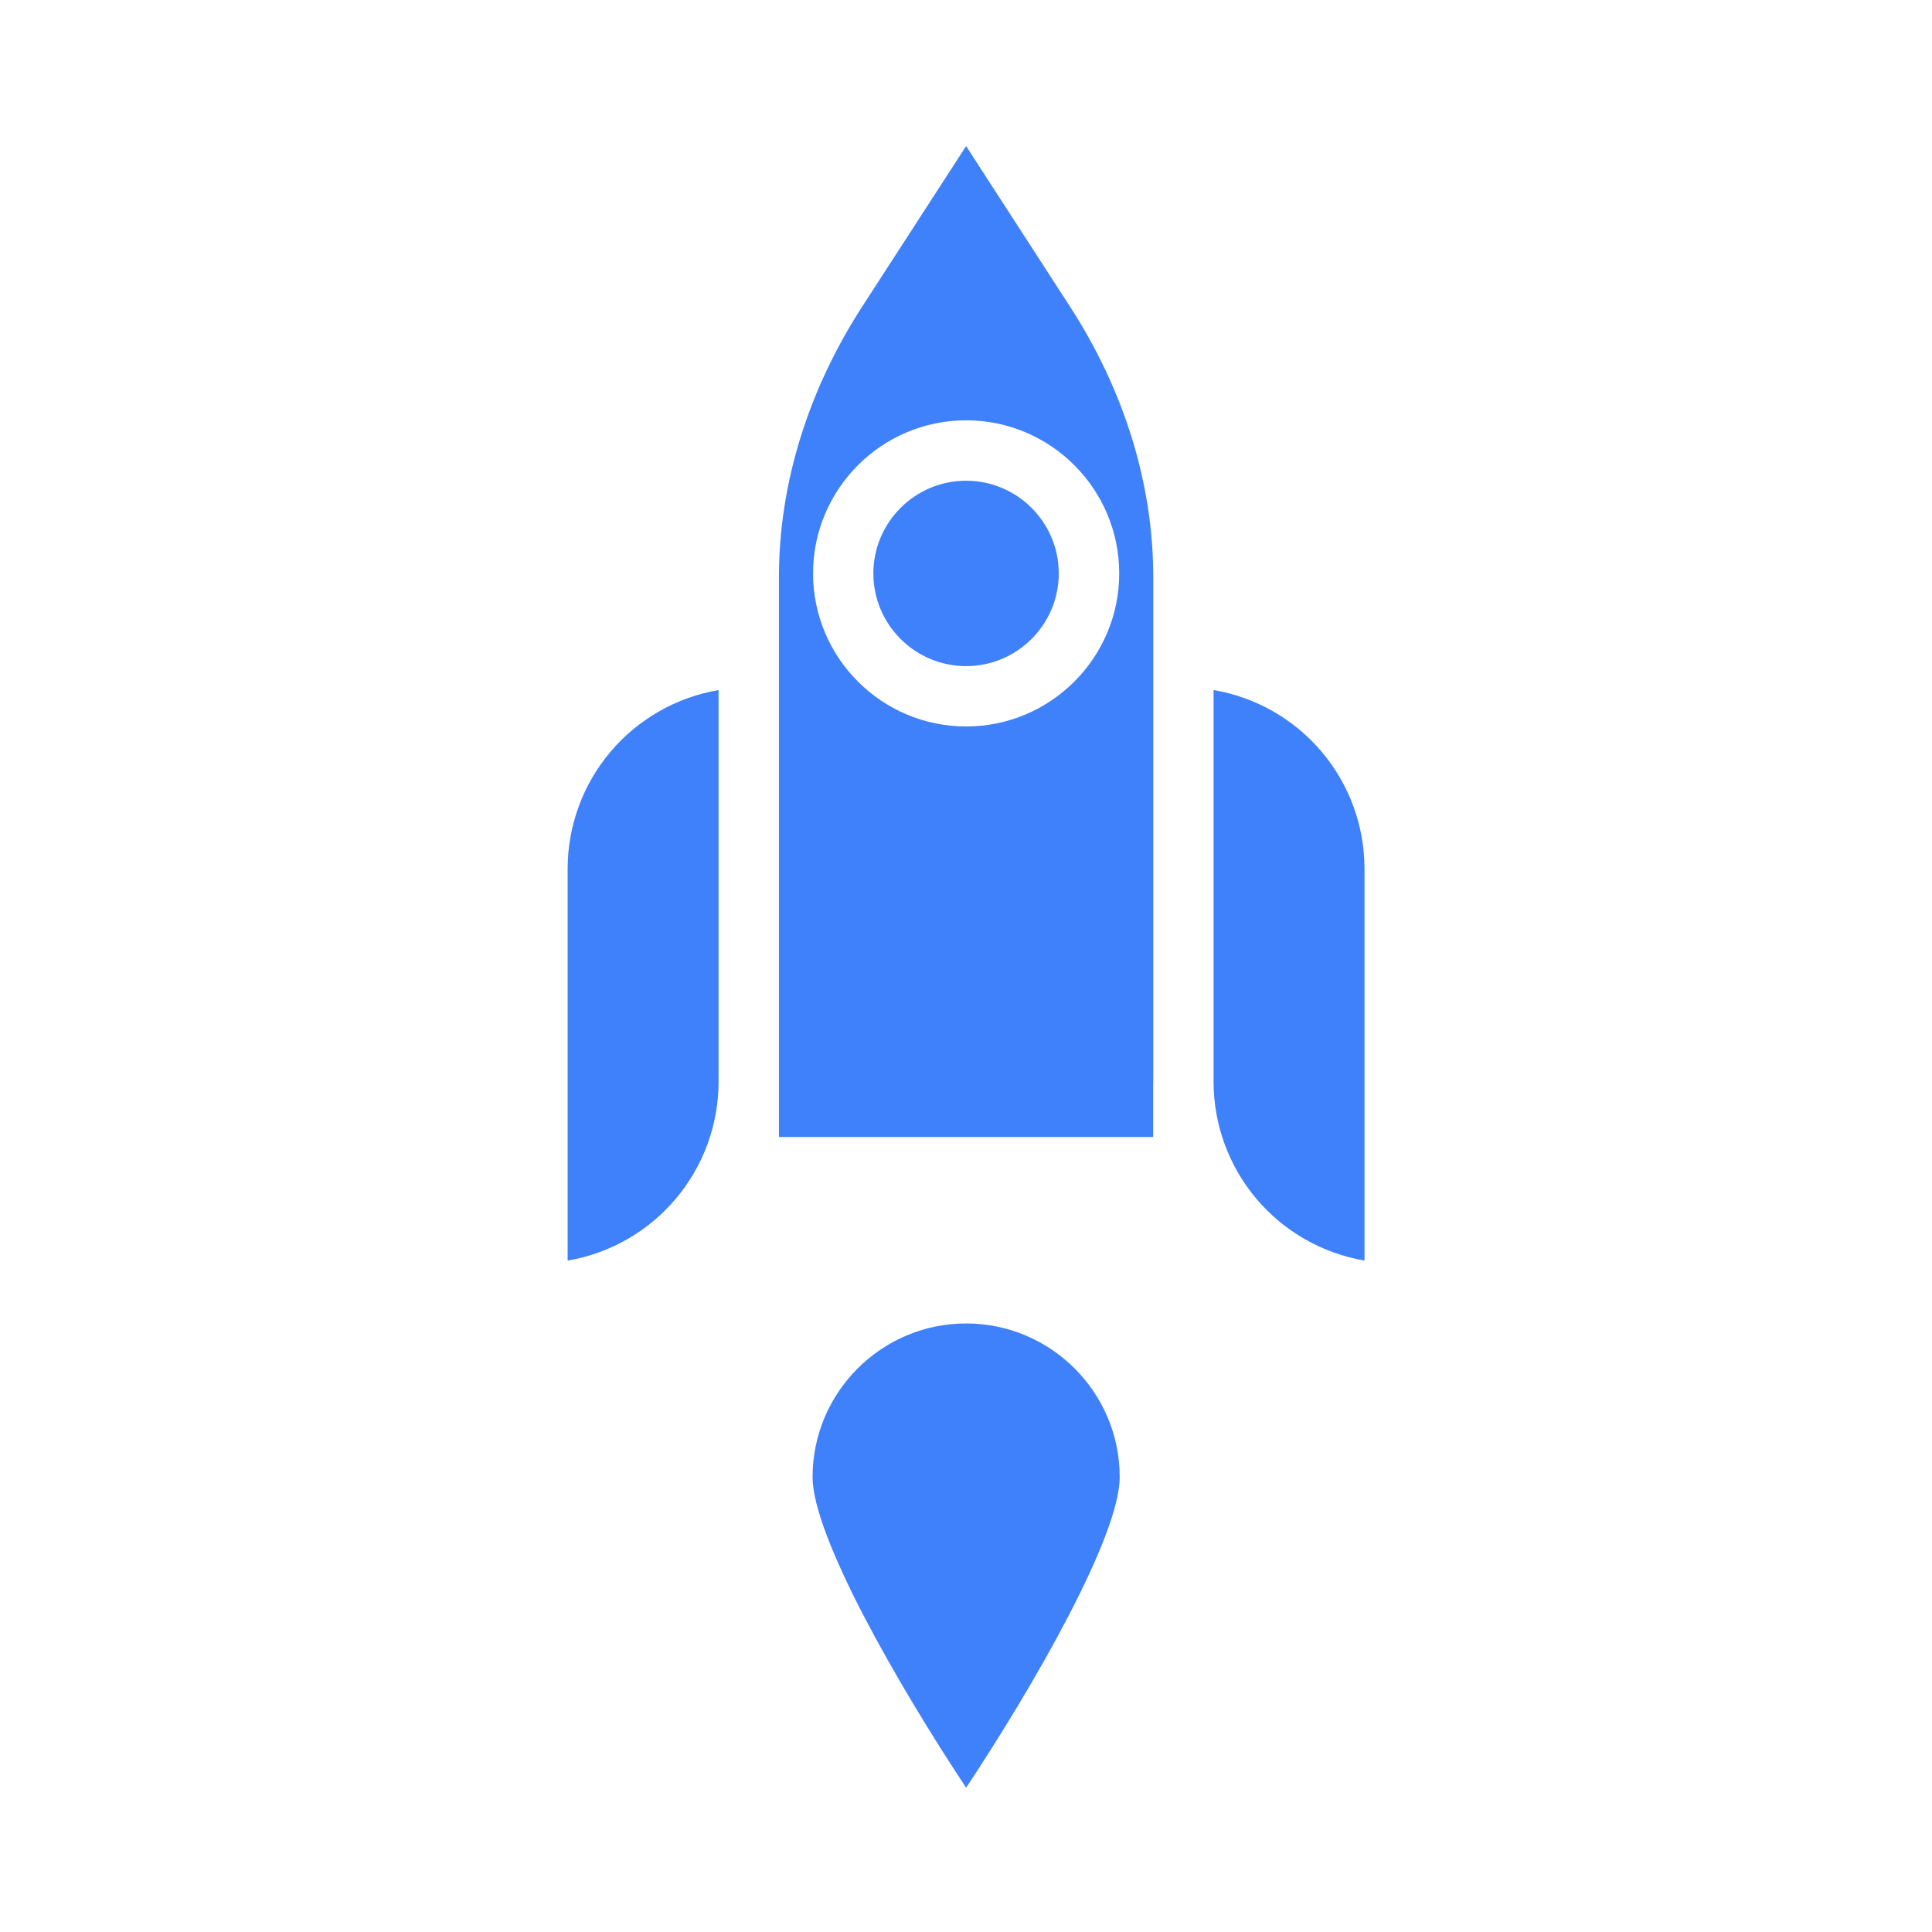
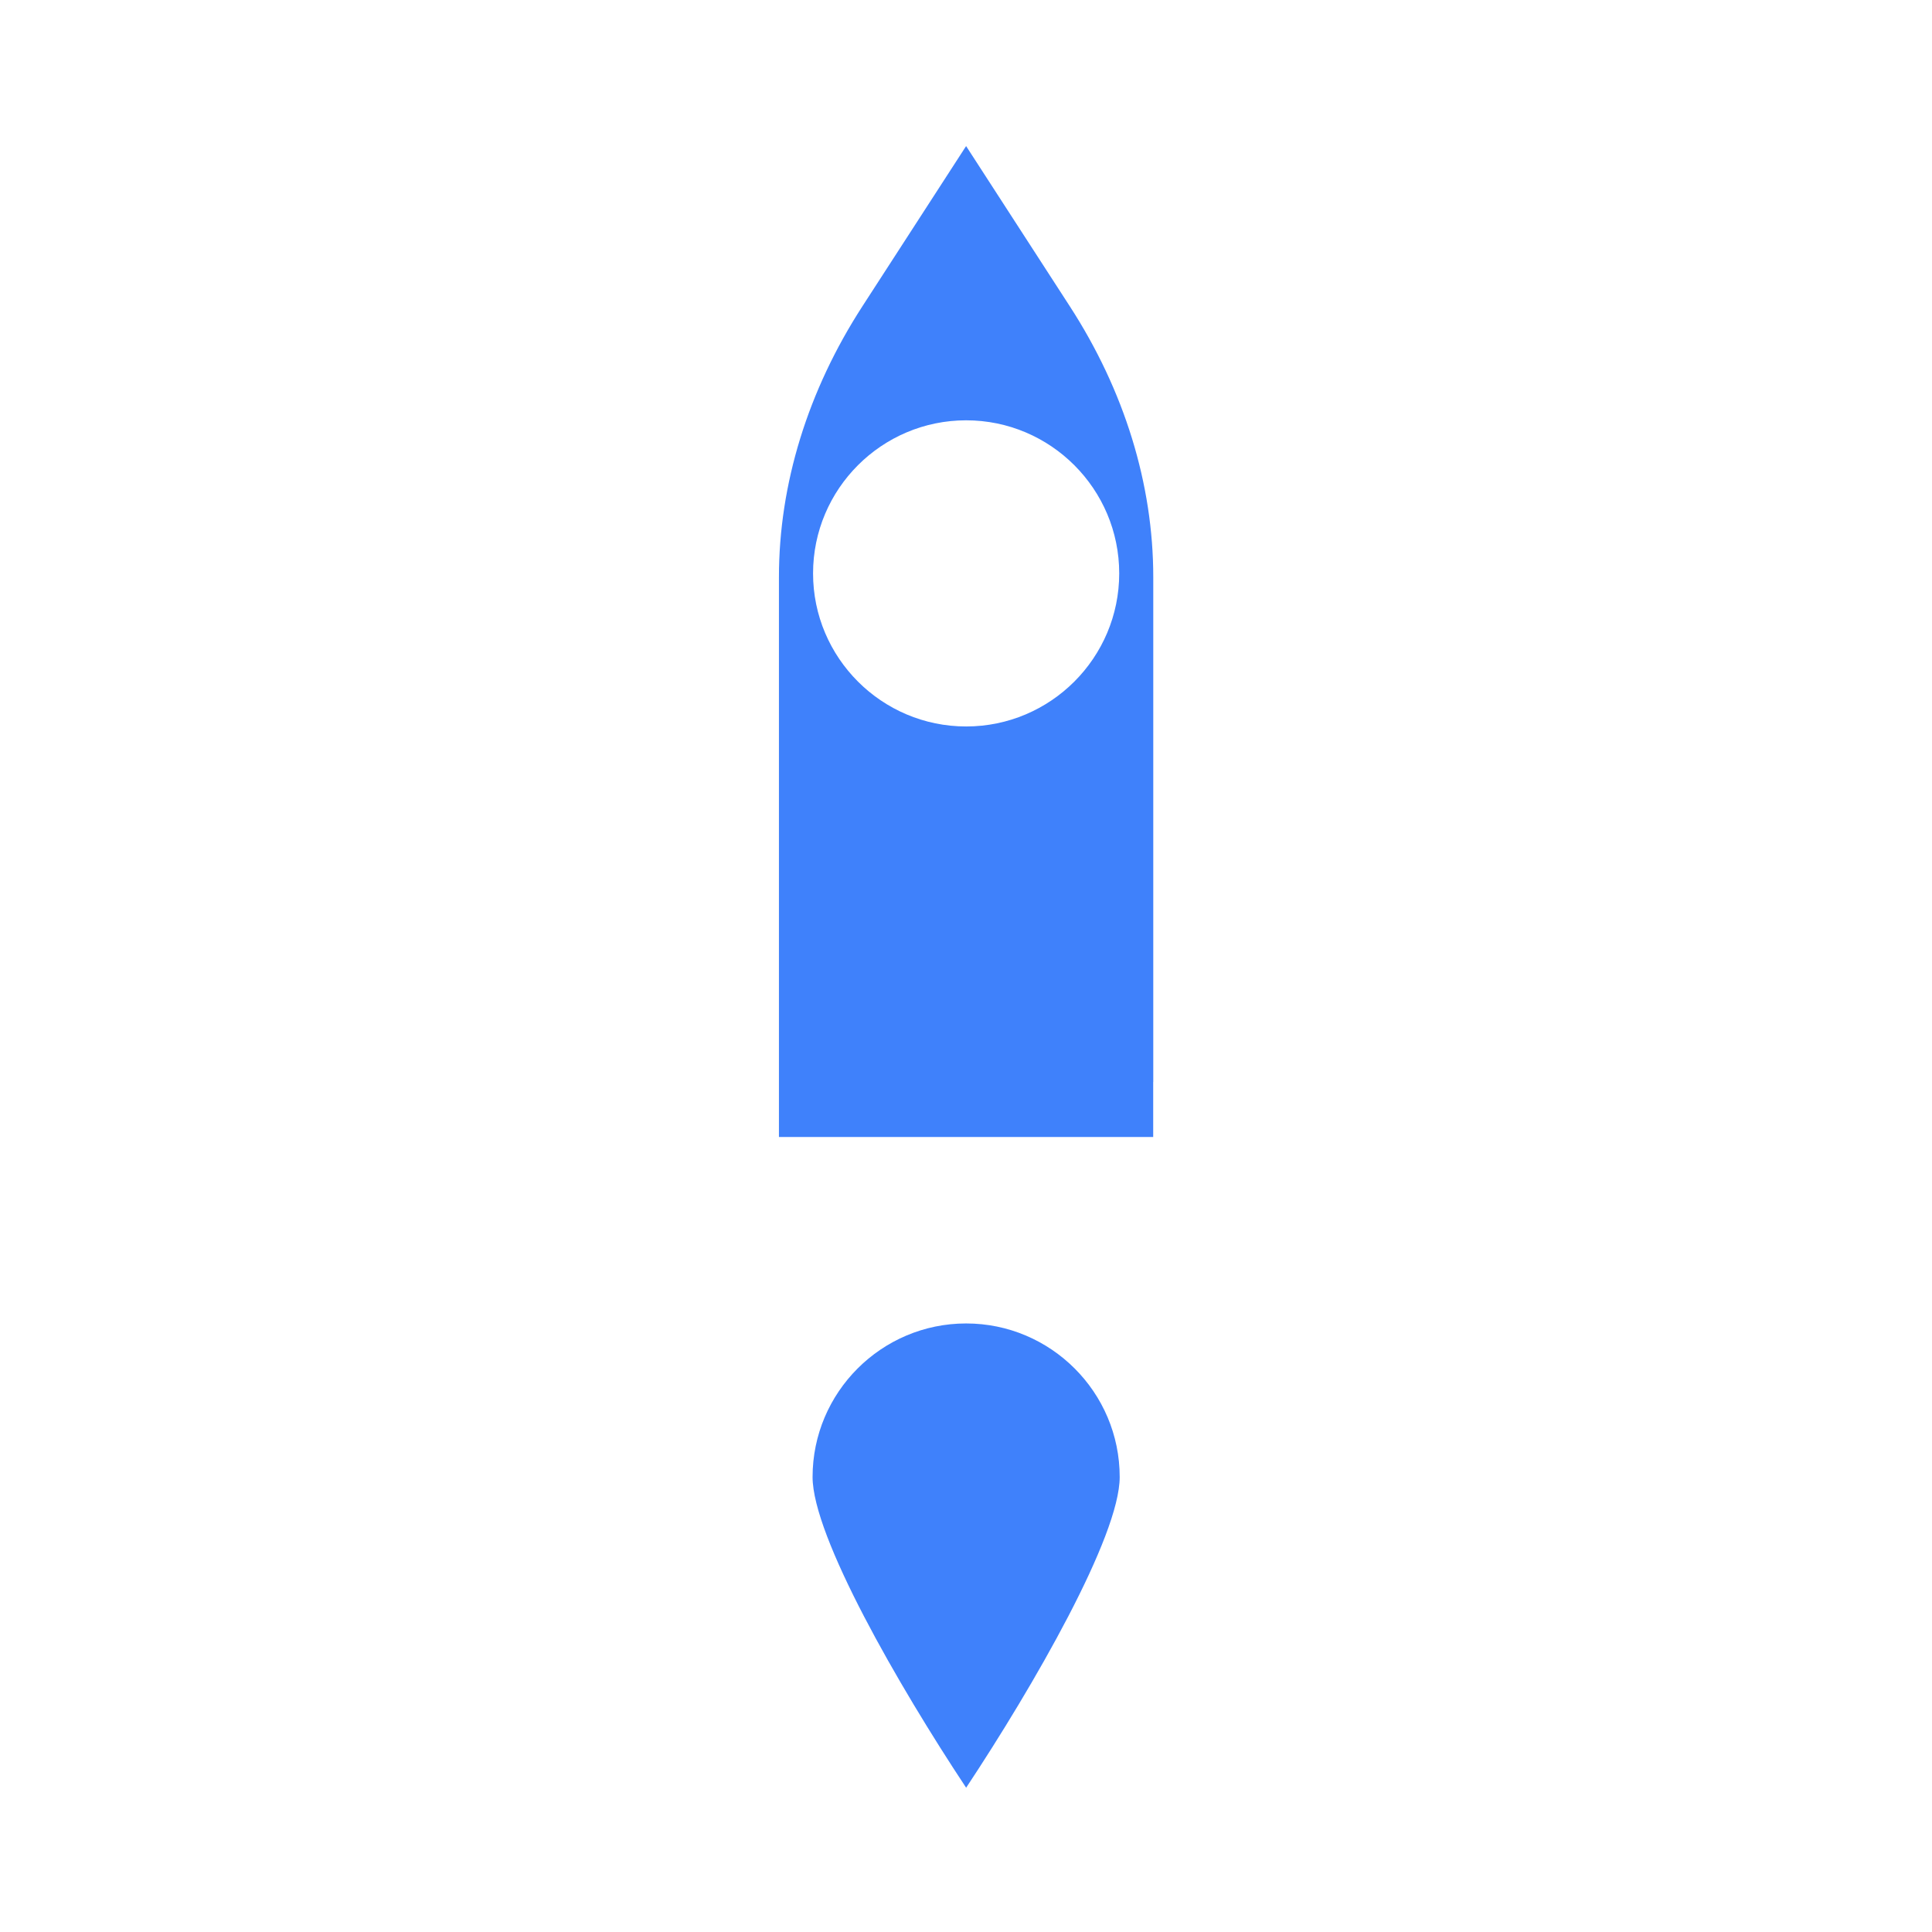
<svg xmlns="http://www.w3.org/2000/svg" width="56" height="56" viewBox="0 0 56 56" fill="none">
-   <path d="M20.828 31.362V20.002C19.606 20.21 18.496 20.844 17.695 21.791C16.895 22.738 16.455 23.938 16.453 25.178V36.539C17.676 36.331 18.785 35.697 19.586 34.749C20.387 33.802 20.827 32.602 20.828 31.362ZM28.002 13.934C26.521 13.934 25.315 15.139 25.315 16.621C25.315 18.103 26.521 19.308 28.002 19.308C29.484 19.308 30.689 18.102 30.689 16.621C30.689 15.139 29.484 13.934 28.002 13.934ZM35.176 20.001V31.361C35.178 32.601 35.618 33.801 36.418 34.749C37.219 35.696 38.329 36.33 39.551 36.538V25.177C39.55 23.937 39.11 22.738 38.309 21.79C37.508 20.843 36.399 20.209 35.176 20.001Z" fill="#3F81FB" />
  <path d="M33.428 31.361V16.726C33.428 14.035 32.592 11.321 31.007 8.875L28.003 4.234L24.999 8.875C23.415 11.321 22.578 14.035 22.578 16.726V32.956H33.426V31.361H33.428ZM28.004 21.057C25.558 21.057 23.567 19.067 23.567 16.62C23.567 14.174 25.558 12.183 28.004 12.183C30.451 12.183 32.441 14.174 32.441 16.62C32.441 19.067 30.451 21.057 28.004 21.057ZM23.553 42.812C23.553 44.533 26.047 48.865 28.004 51.818C29.961 48.865 32.455 44.533 32.455 42.812C32.455 40.358 30.458 38.361 28.004 38.361C25.55 38.361 23.553 40.358 23.553 42.812Z" fill="#3F81FB" />
</svg>